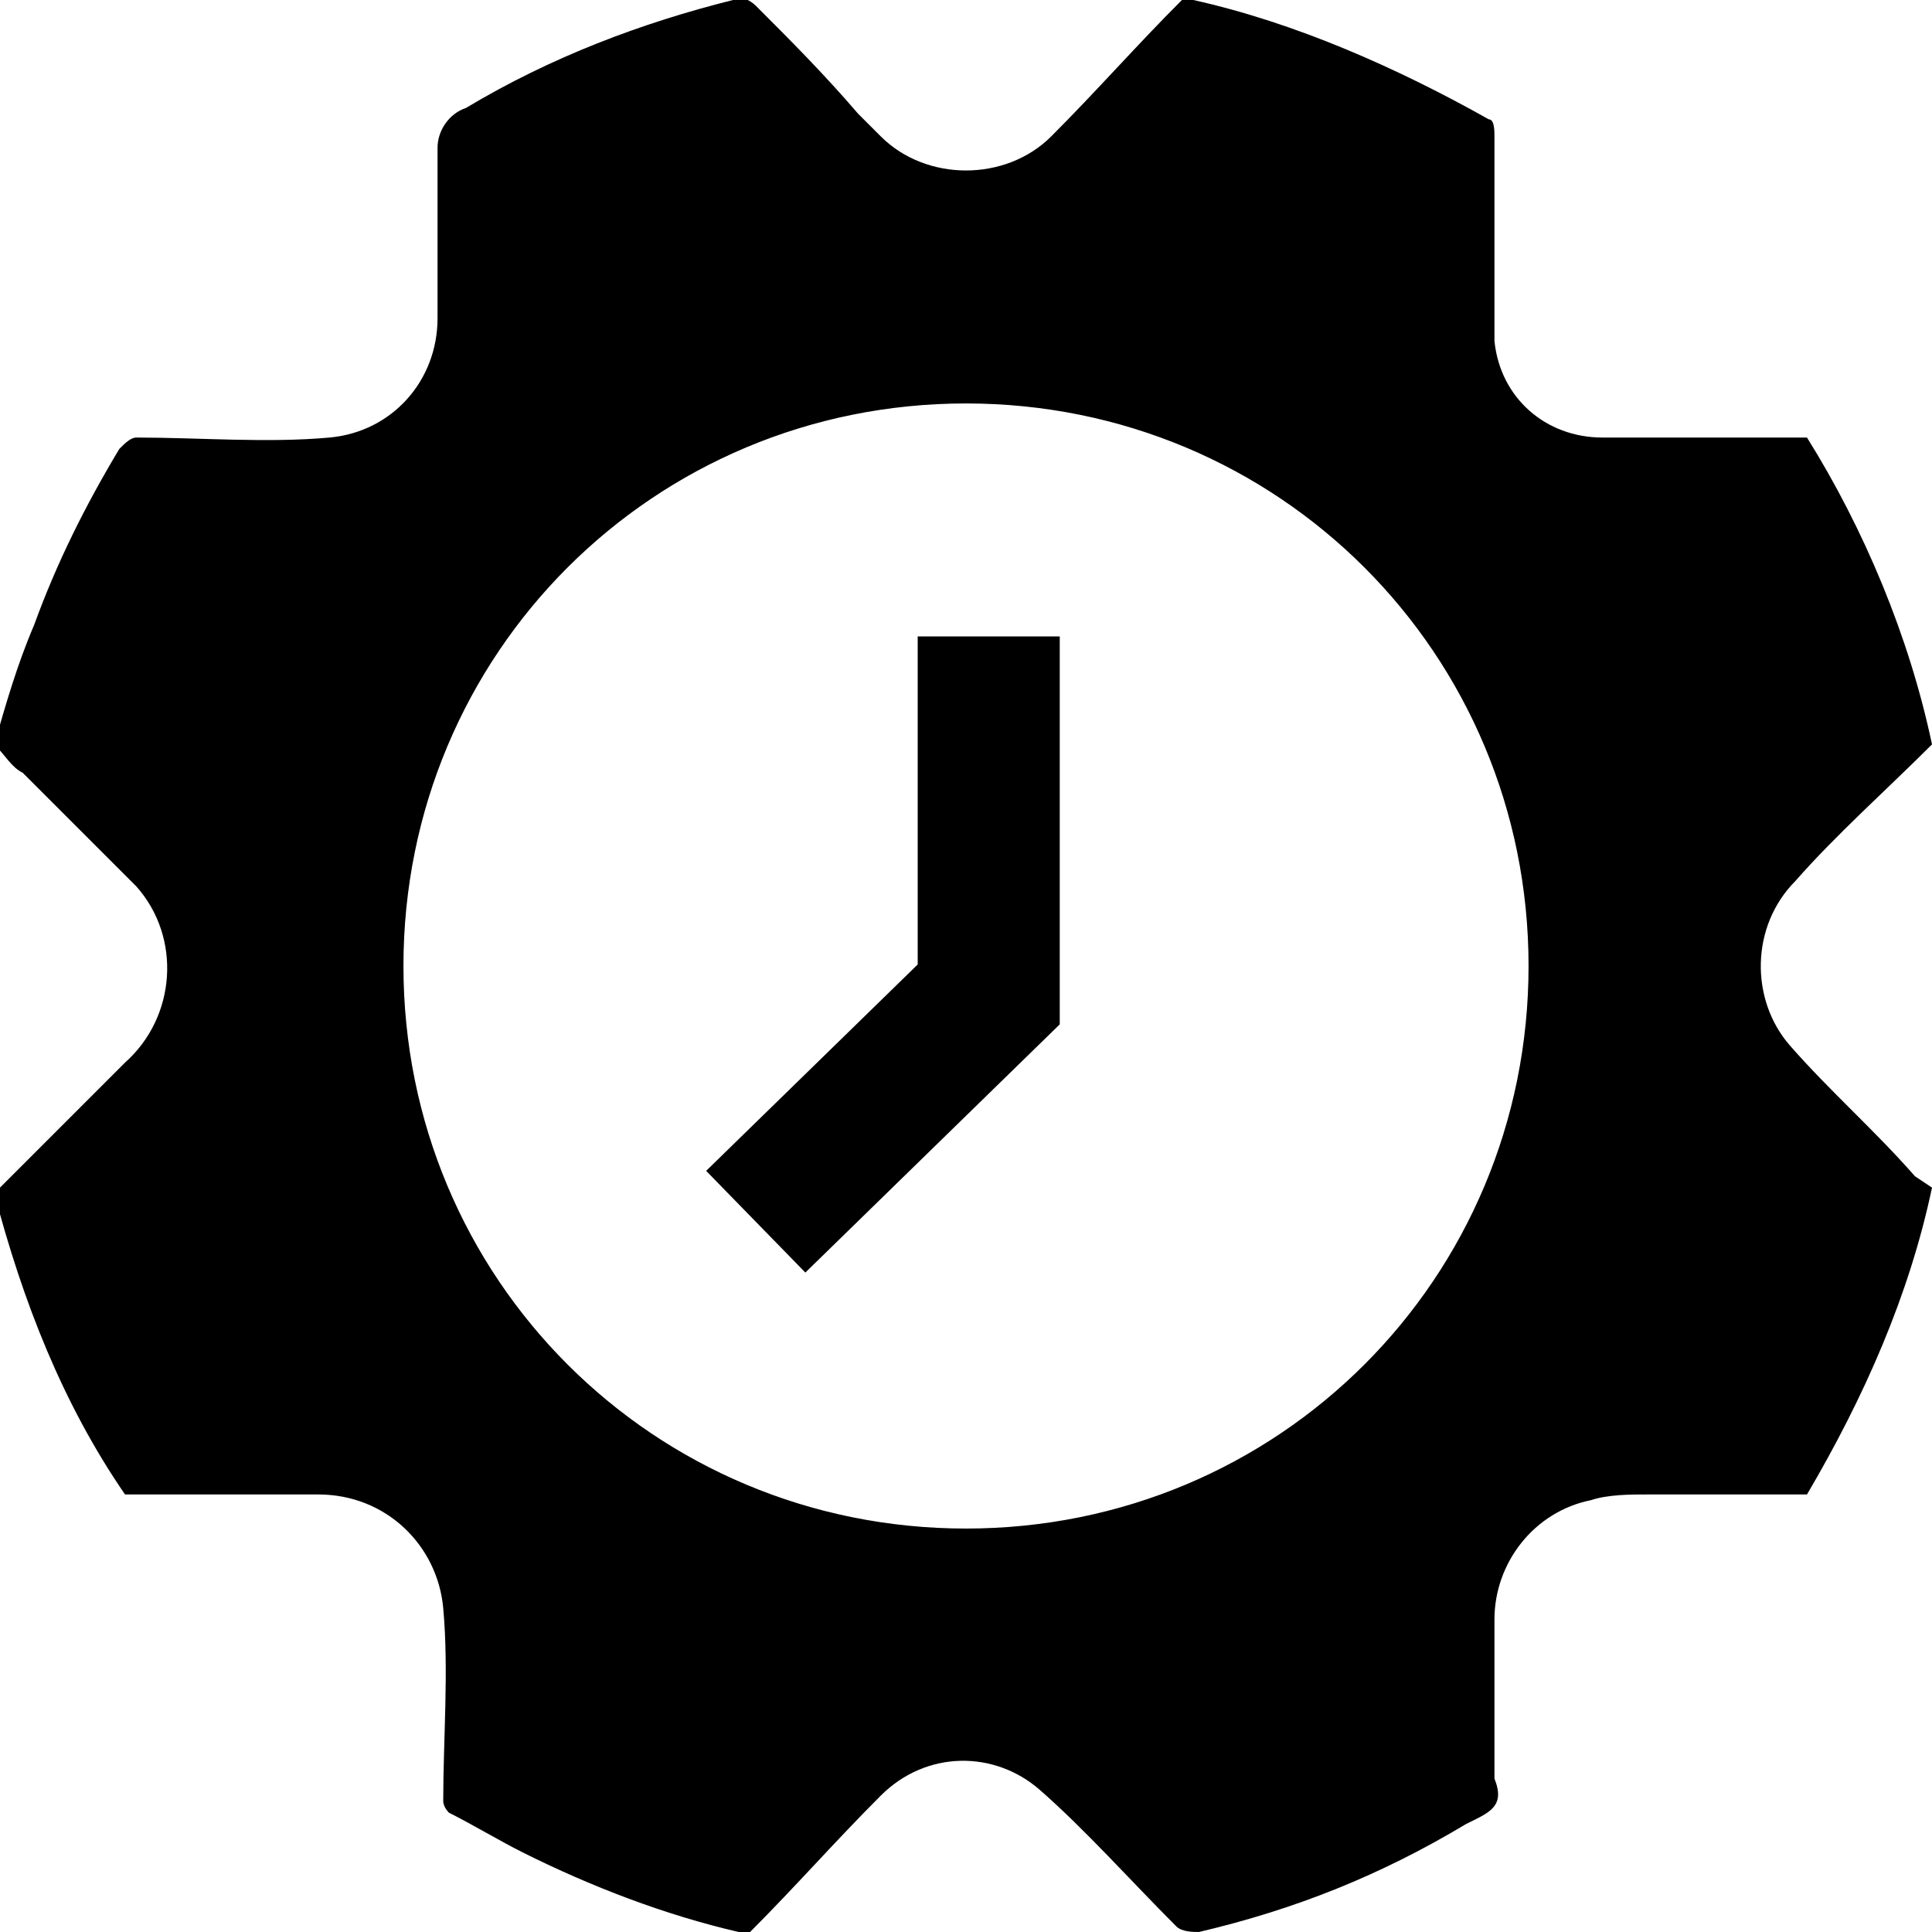
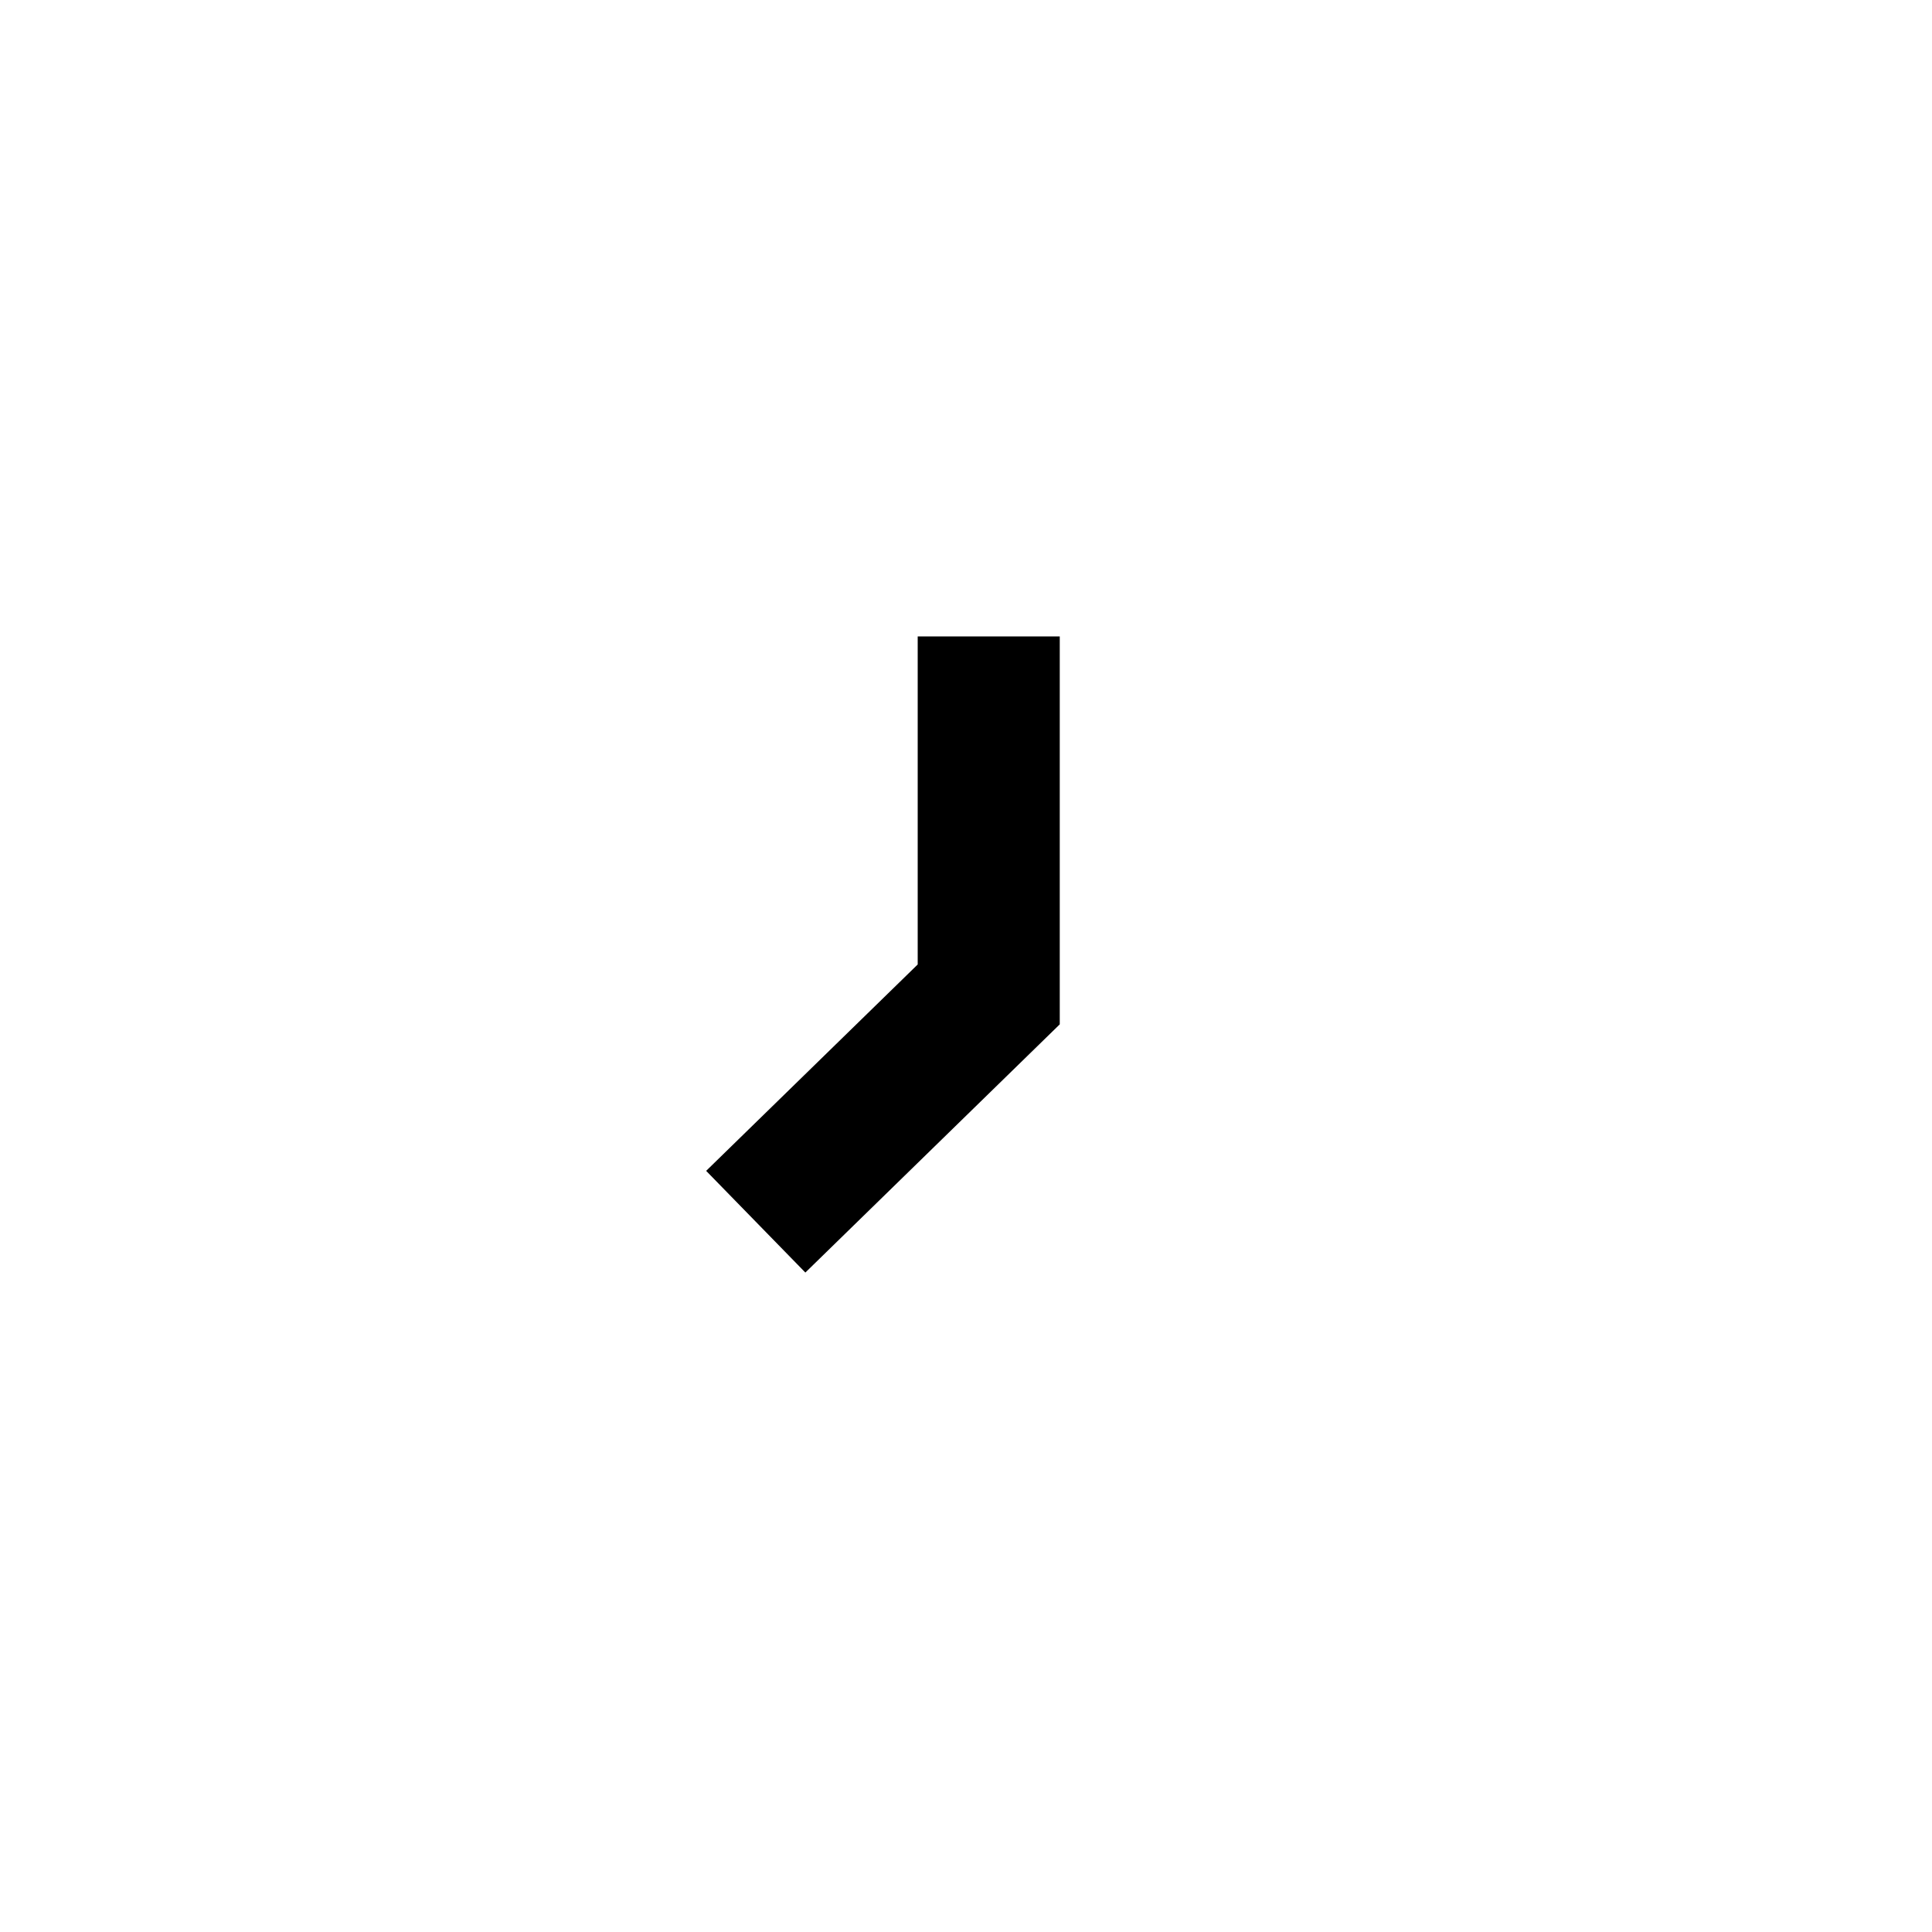
<svg xmlns="http://www.w3.org/2000/svg" xmlns:xlink="http://www.w3.org/1999/xlink" id="Layer_1" x="0px" y="0px" viewBox="0 0 34 34" style="enable-background:new 0 0 34 34;" xml:space="preserve">
  <style type="text/css">	.st0{clip-path:url(#SVGID_00000020360226752635101240000016863015182010183861_);}	.st1{fill:none;stroke:#000000;stroke-width:2.5;stroke-miterlimit:10;}</style>
  <g id="Group_265">
    <g id="Group_266">
      <g>
        <defs>
          <rect id="SVGID_1_" width="34" height="34" />
        </defs>
        <clipPath id="SVGID_00000107566242508873932570000011294546942892362669_">
          <use xlink:href="#SVGID_1_" style="overflow:visible;" />
        </clipPath>
        <g style="clip-path:url(#SVGID_00000107566242508873932570000011294546942892362669_);">
          <g id="Group_265-2">
-             <path id="Path_630" d="M31.8,7.7c1,1.6,1.8,3.5,2.2,5.4c-0.8,0.8-1.7,1.6-2.4,2.4c-0.8,0.8-0.8,2.1-0.1,2.9      c0.7,0.8,1.5,1.5,2.2,2.3l0.3,0.2c-0.4,1.9-1.2,3.7-2.2,5.4c-1,0-1.9,0-2.8,0c-0.3,0-0.7,0-1,0.1c-1,0.2-1.7,1.1-1.7,2.1      c0,0.9,0,1.9,0,2.8l0,0c0.2,0.5-0.1,0.6-0.5,0.8c-1.5,0.9-3,1.5-4.7,1.9c-0.1,0-0.3,0-0.4-0.1c-0.8-0.8-1.6-1.7-2.4-2.4      c-0.8-0.7-2-0.7-2.8,0.1c-0.8,0.8-1.5,1.6-2.3,2.4C13.2,34,13.1,34,13,34c-1.3-0.3-2.6-0.8-3.8-1.4c-0.4-0.2-0.9-0.5-1.3-0.7      c-0.1-0.1-0.1-0.2-0.1-0.2c0-1.1,0.1-2.3,0-3.4c-0.1-1.1-1-2-2.2-2c-0.9,0-1.9,0-2.8,0c-0.2,0-0.4,0-0.6,0      c-1.1-1.6-1.8-3.4-2.3-5.3l2.3-2.3c0.9-0.8,1-2.2,0.2-3.1l-0.2-0.2l-1.8-1.8c-0.2-0.1-0.3-0.3-0.5-0.5c0.2-0.7,0.4-1.4,0.7-2.1      C1,9.9,1.5,8.9,2.1,7.9c0.1-0.1,0.2-0.2,0.3-0.2c1.1,0,2.3,0.1,3.4,0c1.1-0.1,1.9-1,1.9-2.1c0-1,0-2,0-3C7.7,2.3,7.9,2,8.2,1.9      C9.7,1,11.3,0.4,12.9,0c0.1-0.1,0.3,0,0.4,0.1c0.6,0.6,1.2,1.2,1.8,1.9l0.4,0.4c0.8,0.8,2.2,0.8,3,0c0.8-0.8,1.5-1.6,2.3-2.4      c0.1,0,0.1,0,0.2,0c1.8,0.4,3.6,1.2,5.2,2.1c0.1,0,0.1,0.2,0.1,0.3c0,1.2,0,2.4,0,3.6c0.1,1,0.9,1.7,1.9,1.7c1.1,0,2.1,0,3.2,0      L31.8,7.7 M7.1,17c0,5.5,4.4,9.9,9.9,9.9s9.9-4.4,9.9-9.9S22.5,7.1,17,7.1c0,0,0,0,0,0l0,0C11.5,7.1,7.1,11.5,7.1,17" />
-           </g>
+             </g>
        </g>
      </g>
    </g>
  </g>
  <polyline class="st1" points="17.4,11.2 17.4,17.5 13.3,21.5 " />
</svg>